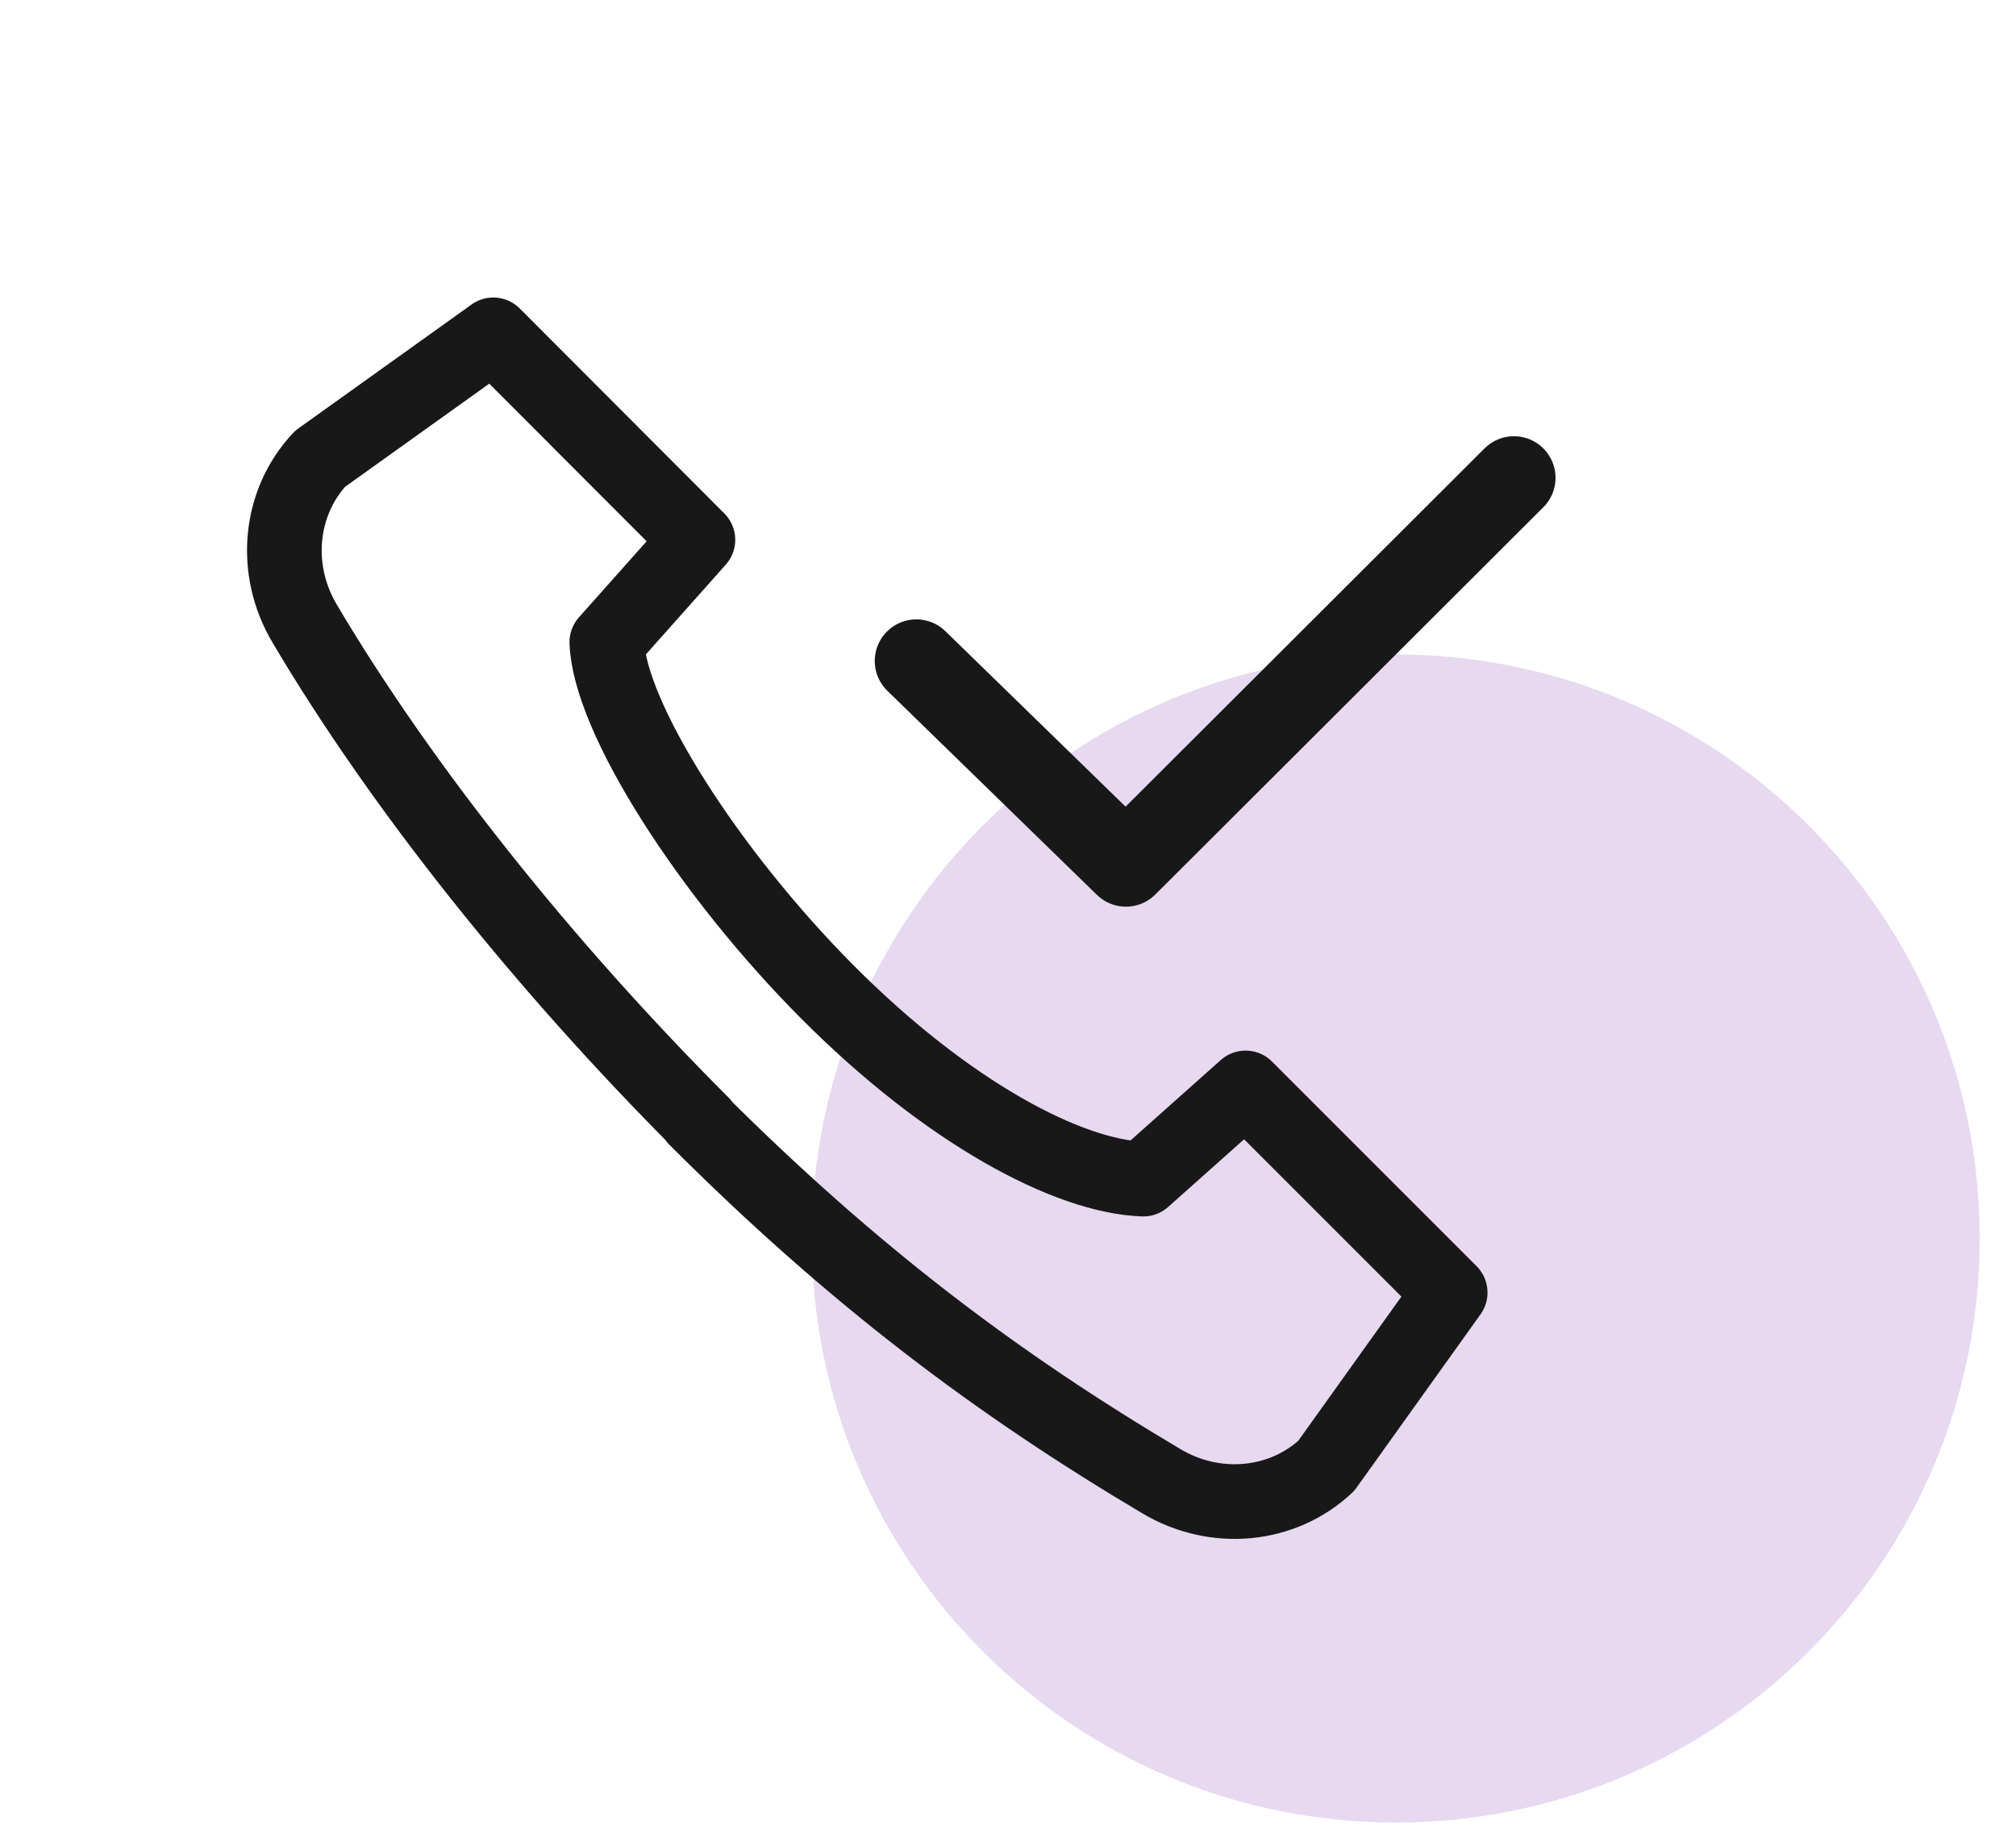
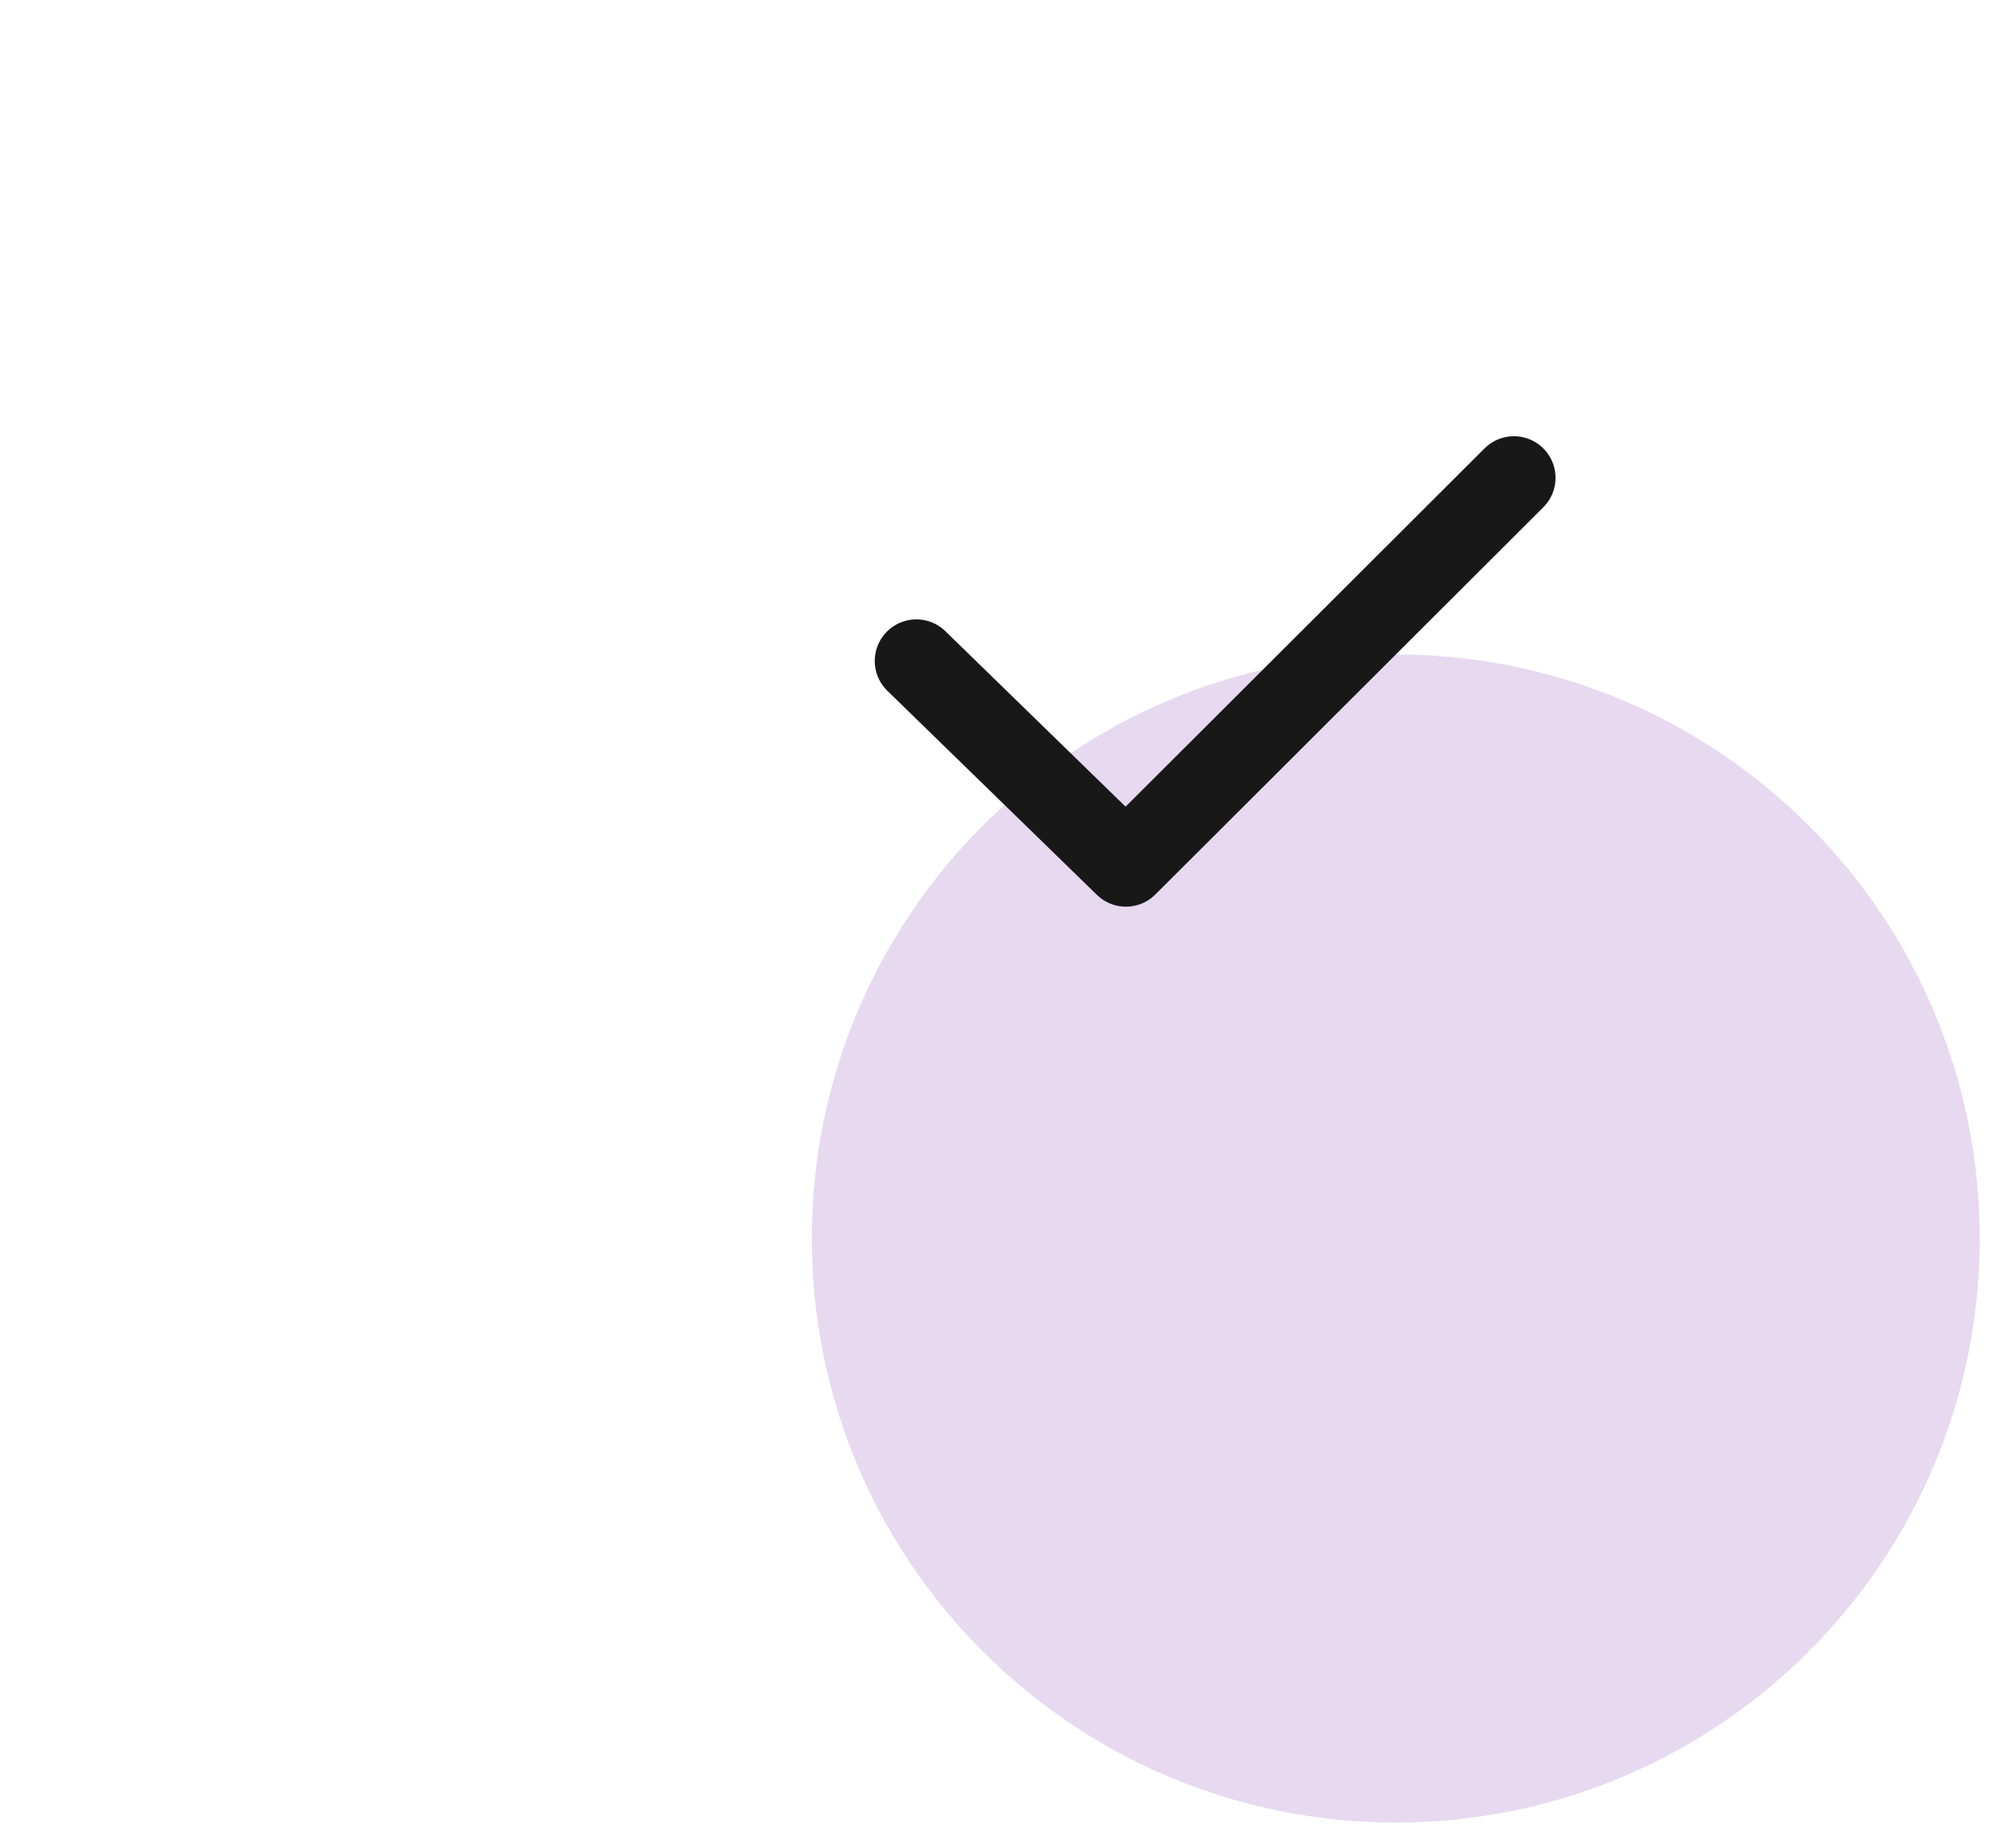
<svg xmlns="http://www.w3.org/2000/svg" width="54" height="49" viewBox="0 0 54 49" fill="none">
  <path d="M37.387 48.81C46.026 48.81 53.028 41.808 53.028 33.169C53.028 24.531 46.026 17.528 37.387 17.528C28.749 17.528 21.746 24.531 21.746 33.169C21.746 41.808 28.749 48.81 37.387 48.81Z" fill="#E6D9F0" />
-   <path d="M18.634 29.948C22.874 34.188 26.724 37.068 31.104 39.667C32.564 40.538 34.364 40.347 35.524 39.258L38.844 34.617L33.364 29.137L30.624 31.578C28.604 31.508 25.374 29.788 22.174 26.578C18.974 23.367 16.324 19.207 16.254 17.198L18.694 14.457L13.214 8.968L8.574 12.287C7.484 13.447 7.294 15.248 8.164 16.707C10.764 21.098 14.574 25.867 18.814 30.108" stroke="#181818" stroke-width="2" stroke-linecap="round" stroke-linejoin="round" />
  <path d="M40.552 12.797L30.159 23.168L24.545 17.702" stroke="#181818" stroke-width="2.228" stroke-linecap="round" stroke-linejoin="round" />
</svg>